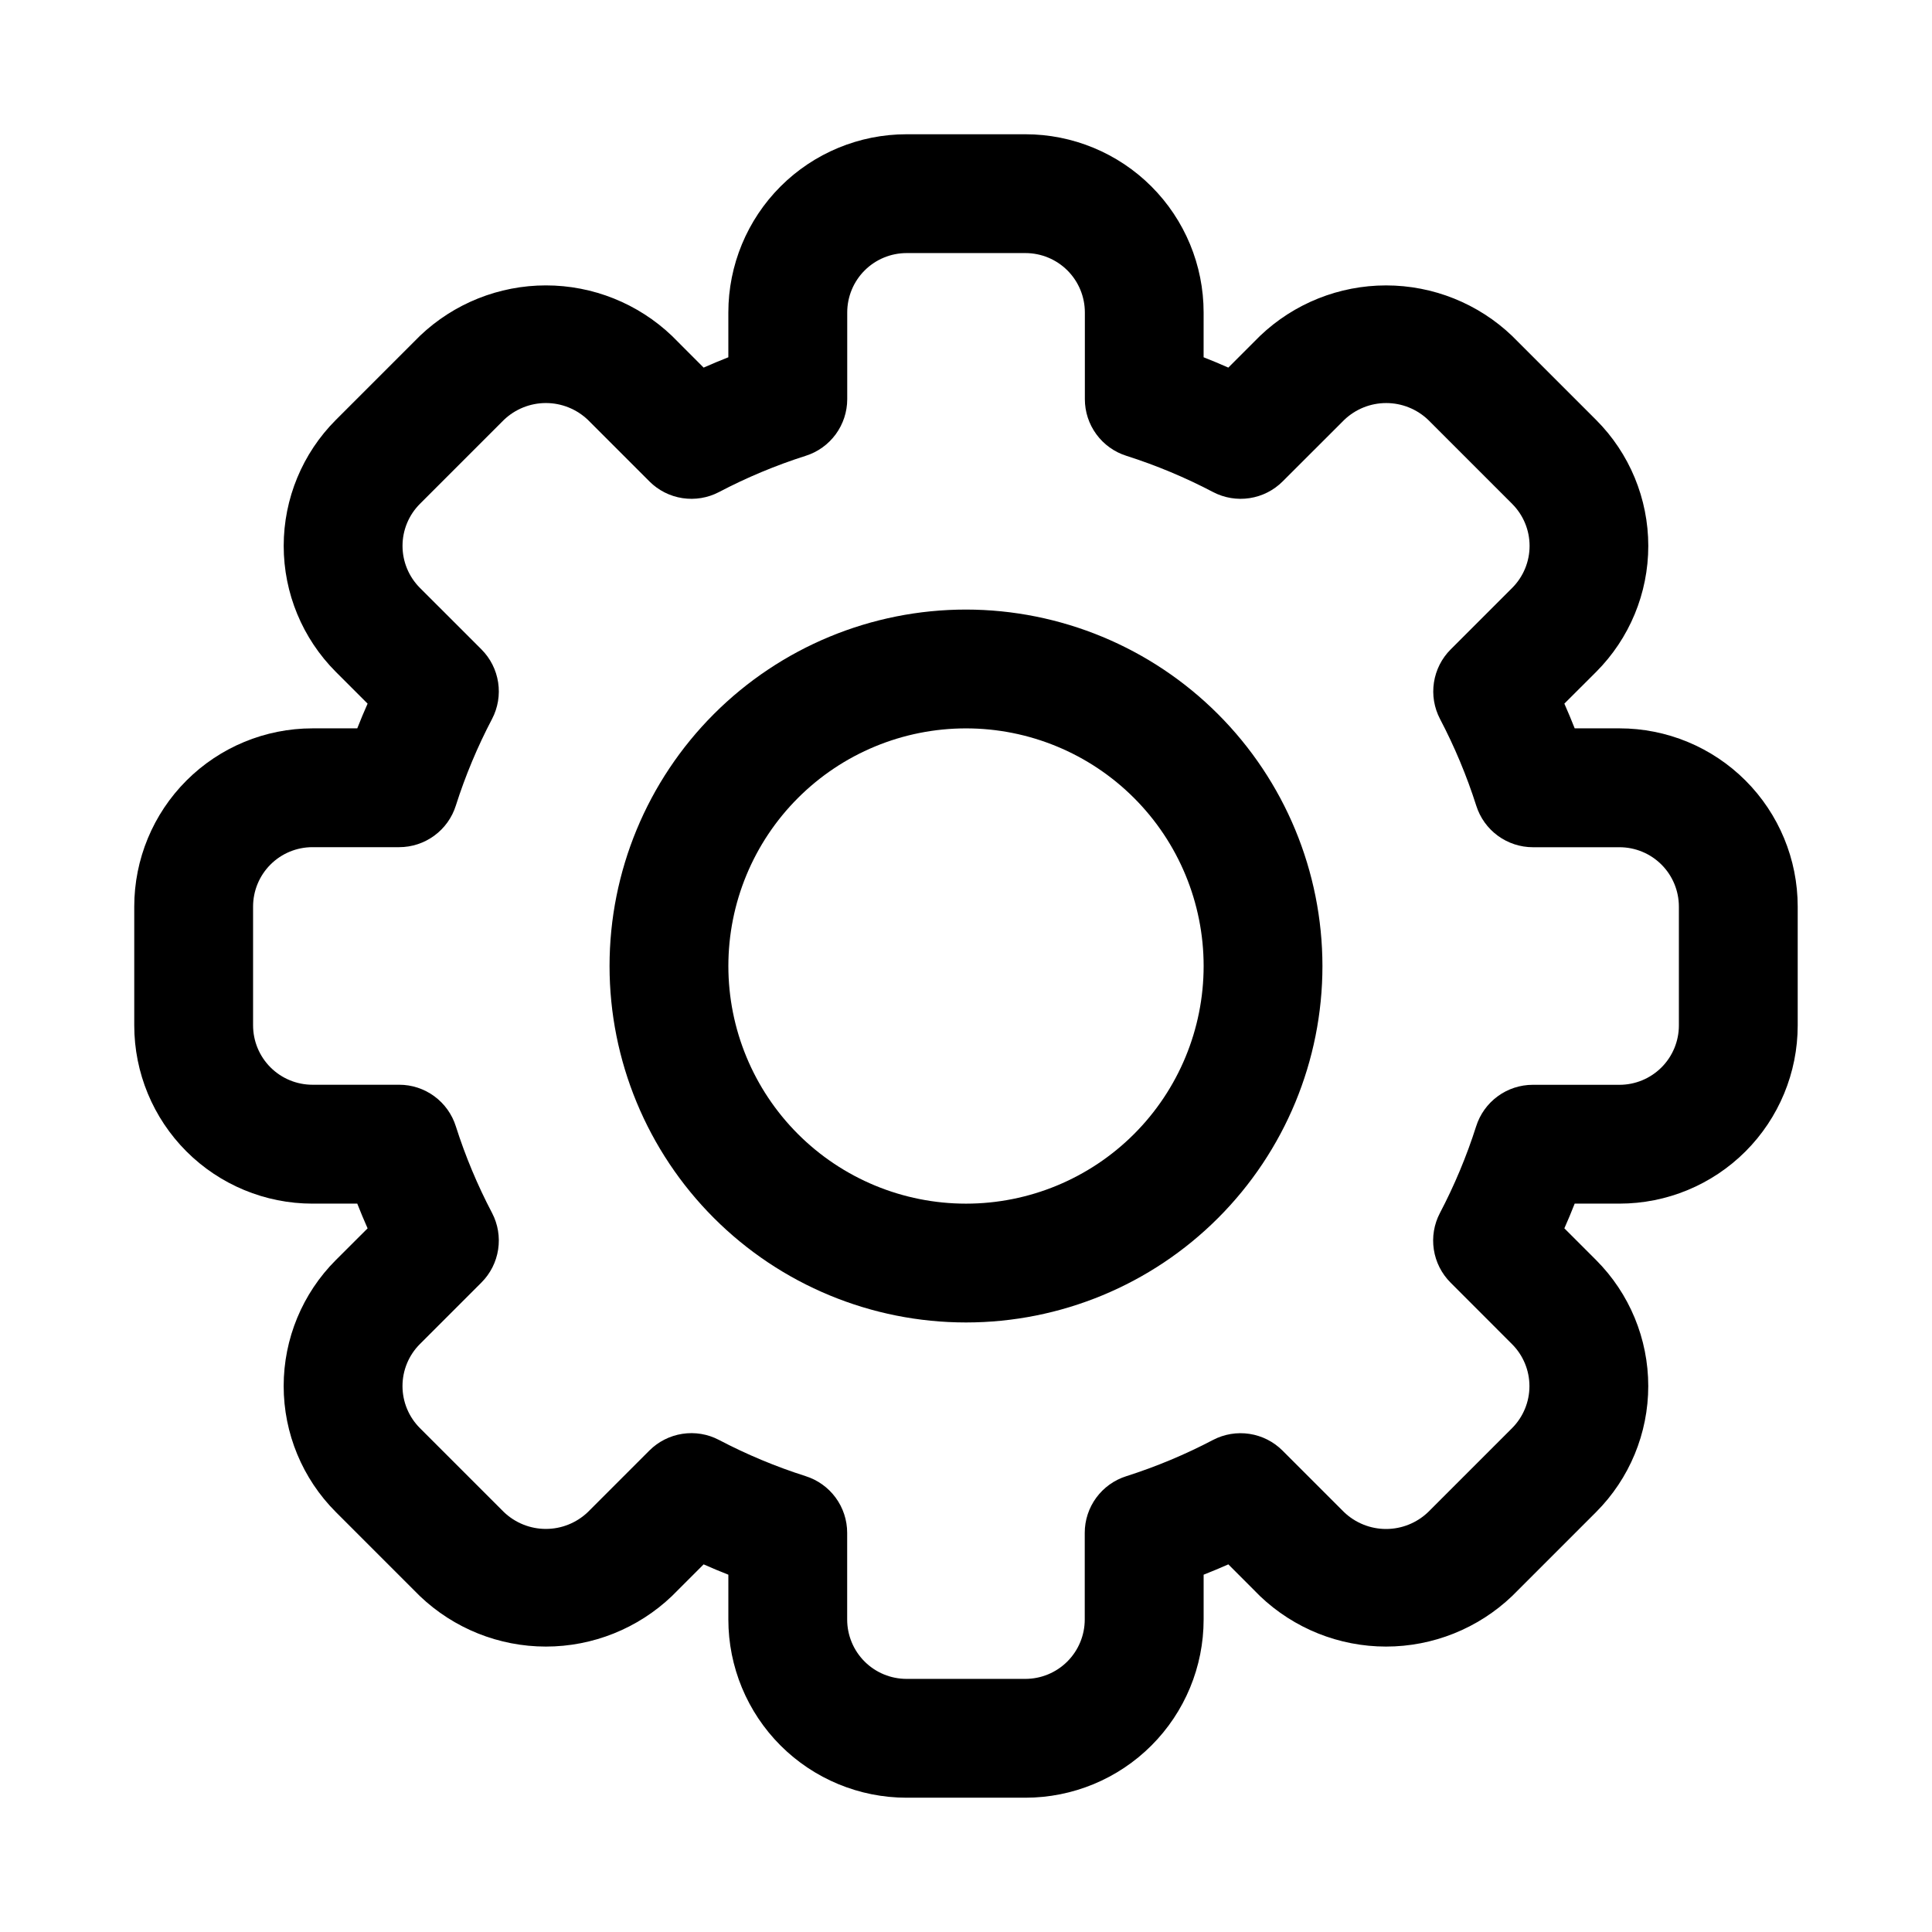
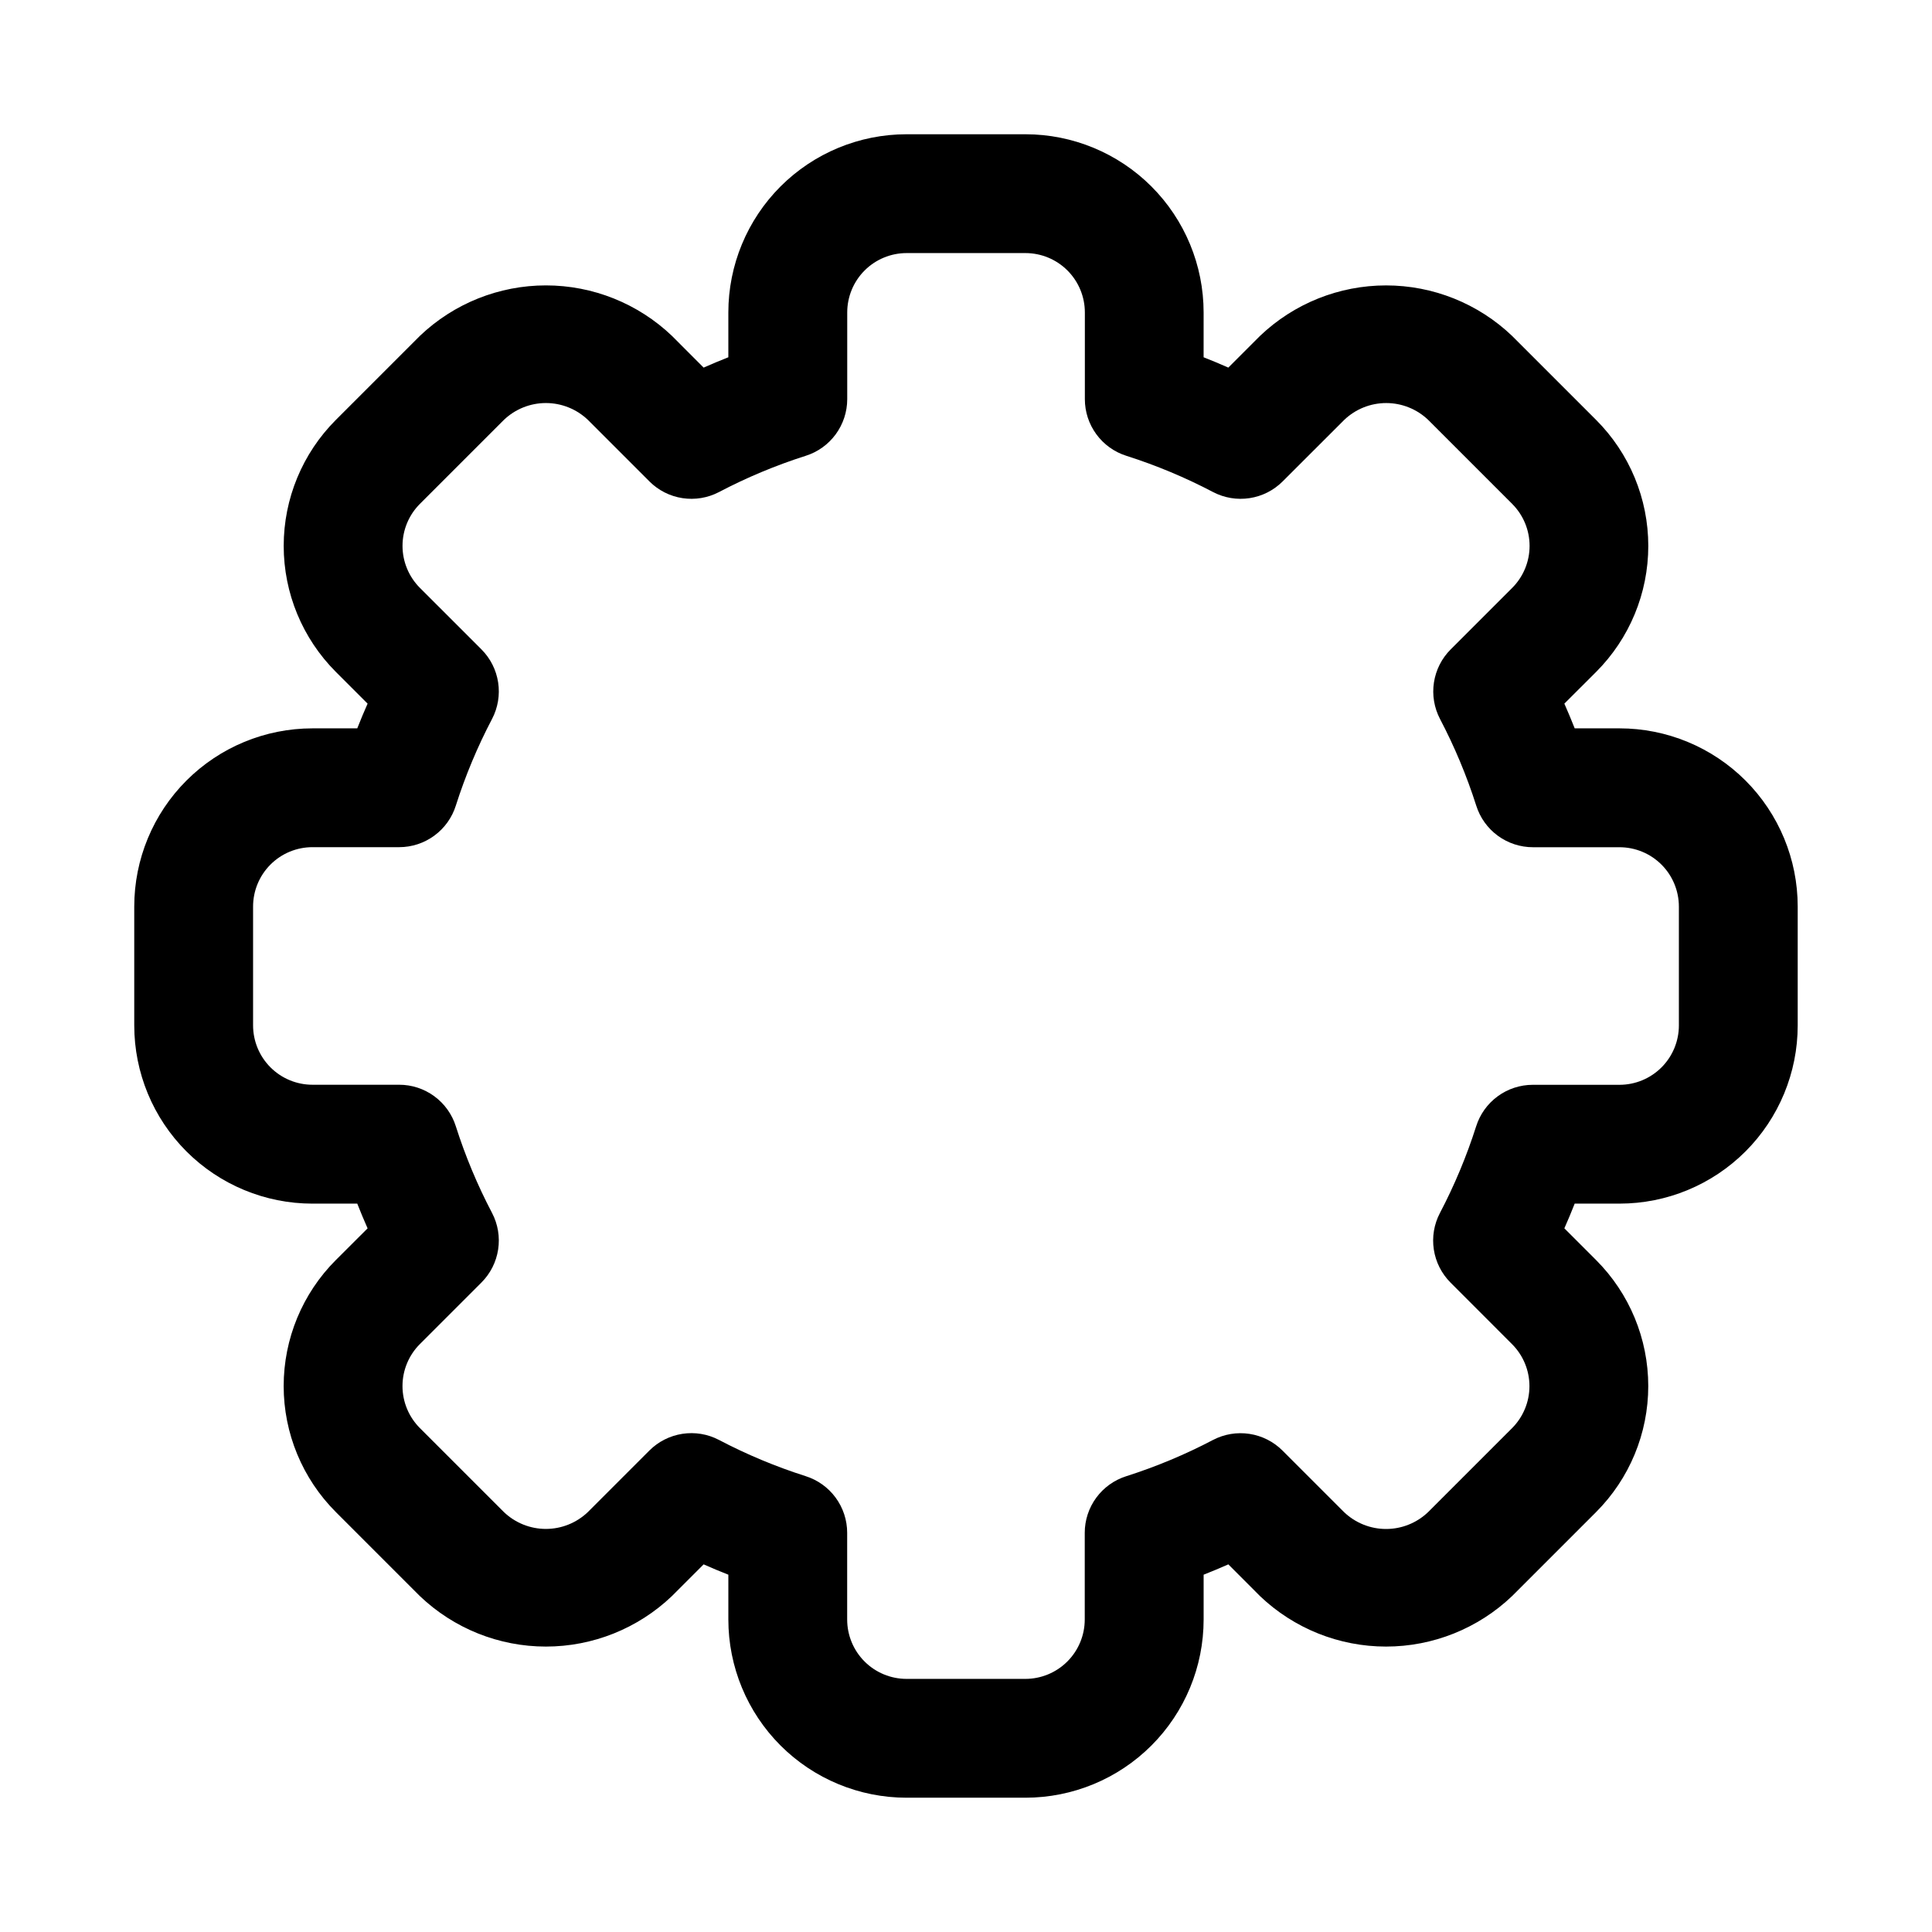
<svg xmlns="http://www.w3.org/2000/svg" fill="#000000" width="800px" height="800px" version="1.1" viewBox="144 144 512 512">
  <g>
-     <path d="m400 305.54c-25.055 0-49.082 9.953-66.797 27.668s-27.668 41.742-27.668 66.797c0 25.051 9.953 49.078 27.668 66.793 17.715 17.719 41.742 27.668 66.797 27.668 25.051 0 49.078-9.949 66.793-27.668 17.719-17.715 27.668-41.742 27.668-66.793-0.023-25.047-9.984-49.059-27.695-66.77-17.707-17.711-41.723-27.672-66.766-27.695zm0 157.44c-16.703 0-32.723-6.637-44.531-18.445-11.812-11.812-18.445-27.832-18.445-44.531 0-16.703 6.633-32.723 18.445-44.531 11.809-11.812 27.828-18.445 44.531-18.445 16.699 0 32.719 6.633 44.531 18.445 11.809 11.809 18.445 27.828 18.445 44.531 0 16.699-6.637 32.719-18.445 44.531-11.812 11.809-27.832 18.445-44.531 18.445z" />
    <path d="m573.18 337.02h-11.871c-0.867-2.188-1.762-4.359-2.738-6.551l8.406-8.391c8.859-8.859 13.836-20.875 13.836-33.402 0-12.527-4.977-24.543-13.836-33.402l-22.262-22.262c-8.996-8.586-20.957-13.375-33.395-13.375s-24.395 4.789-33.395 13.375l-8.406 8.406c-2.188-0.977-4.359-1.875-6.551-2.738l0.004-11.871c0-12.523-4.977-24.539-13.836-33.398-8.859-8.855-20.871-13.832-33.398-13.832h-31.488c-12.527 0-24.539 4.977-33.398 13.832-8.855 8.859-13.832 20.875-13.832 33.398v11.871c-2.188 0.867-4.359 1.762-6.551 2.738l-8.391-8.406c-9-8.586-20.961-13.379-33.402-13.379-12.438 0-24.402 4.793-33.402 13.379l-22.262 22.262c-8.852 8.859-13.828 20.871-13.828 33.395s4.977 24.535 13.828 33.395l8.406 8.406c-0.977 2.188-1.875 4.359-2.738 6.551h-11.871c-12.523 0-24.539 4.977-33.398 13.832-8.855 8.859-13.832 20.871-13.832 33.398v31.488c0 12.527 4.977 24.539 13.832 33.398 8.859 8.859 20.875 13.836 33.398 13.836h11.871c0.867 2.188 1.762 4.359 2.738 6.551l-8.406 8.391v-0.004c-8.859 8.859-13.836 20.875-13.836 33.402s4.977 24.543 13.836 33.402l22.262 22.262c9 8.586 20.957 13.379 33.395 13.379s24.398-4.793 33.395-13.379l8.406-8.406c2.188 0.977 4.359 1.875 6.551 2.738v11.871c0 12.527 4.977 24.539 13.832 33.398 8.859 8.855 20.871 13.832 33.398 13.832h31.488c12.527 0 24.539-4.977 33.398-13.832 8.859-8.859 13.836-20.871 13.836-33.398v-11.871c2.188-0.867 4.359-1.762 6.551-2.738l8.391 8.406h-0.004c9 8.586 20.965 13.379 33.402 13.379 12.441 0 24.402-4.793 33.402-13.379l22.262-22.262c8.855-8.859 13.828-20.871 13.828-33.395 0-12.523-4.973-24.535-13.828-33.395l-8.406-8.406c0.977-2.188 1.875-4.359 2.738-6.551l11.871 0.004c12.527 0 24.539-4.977 33.398-13.836 8.855-8.859 13.832-20.871 13.832-33.398v-31.488c0-12.527-4.977-24.539-13.832-33.398-8.859-8.855-20.871-13.832-33.398-13.832zm15.742 78.719c0 4.176-1.656 8.18-4.609 11.133s-6.957 4.613-11.133 4.613h-22.973c-3.348 0-6.613 1.066-9.312 3.051-2.703 1.98-4.699 4.773-5.707 7.969-2.523 7.922-5.738 15.609-9.602 22.969-1.555 2.973-2.117 6.359-1.609 9.672 0.508 3.316 2.059 6.379 4.426 8.75l16.312 16.328c2.945 2.949 4.602 6.949 4.602 11.121s-1.656 8.172-4.602 11.125l-22.262 22.262c-3 2.863-6.984 4.465-11.133 4.465-4.144 0-8.133-1.602-11.129-4.465l-16.312-16.312c-2.371-2.367-5.434-3.918-8.75-4.426-3.312-0.508-6.699 0.055-9.672 1.609-7.359 3.863-15.047 7.078-22.969 9.602-3.195 1.008-5.988 3.004-7.973 5.707-1.98 2.699-3.051 5.965-3.047 9.312v22.957c0 4.176-1.66 8.18-4.613 11.133s-6.957 4.609-11.133 4.609h-31.473c-4.176 0-8.18-1.656-11.133-4.609s-4.609-6.957-4.609-11.133v-22.973c0-3.348-1.07-6.613-3.051-9.312-1.984-2.703-4.773-4.699-7.973-5.707-7.922-2.523-15.605-5.738-22.969-9.602-2.973-1.555-6.359-2.117-9.672-1.609-3.312 0.508-6.379 2.059-8.75 4.426l-16.309 16.312c-2.996 2.863-6.981 4.465-11.125 4.465-4.144 0-8.129-1.602-11.121-4.465l-22.266-22.262c-2.949-2.953-4.609-6.957-4.609-11.133s1.66-8.18 4.609-11.129l16.312-16.312c2.371-2.371 3.922-5.434 4.426-8.75 0.508-3.312-0.055-6.699-1.605-9.672-3.867-7.359-7.082-15.047-9.605-22.969-1.004-3.195-3.004-5.988-5.707-7.973-2.699-1.98-5.961-3.051-9.312-3.047h-22.973c-4.176 0-8.18-1.66-11.133-4.613-2.949-2.953-4.609-6.957-4.609-11.133v-31.473c0-4.176 1.66-8.18 4.609-11.133 2.953-2.953 6.957-4.609 11.133-4.609h22.973c3.352 0 6.613-1.07 9.312-3.051 2.703-1.984 4.703-4.773 5.707-7.973 2.523-7.922 5.738-15.605 9.605-22.969 1.551-2.973 2.113-6.359 1.605-9.672-0.504-3.312-2.055-6.379-4.426-8.75l-16.312-16.309c-2.945-2.953-4.602-6.953-4.602-11.125 0-4.172 1.656-8.172 4.602-11.121l22.266-22.266c2.996-2.863 6.984-4.465 11.129-4.465 4.148 0 8.133 1.602 11.133 4.465l16.312 16.312h-0.004c2.371 2.371 5.438 3.922 8.75 4.426 3.312 0.508 6.699-0.055 9.672-1.605 7.363-3.867 15.047-7.082 22.969-9.605 3.199-1.004 5.988-3.004 7.973-5.707 1.98-2.699 3.051-5.961 3.051-9.312v-22.973c0-4.176 1.656-8.18 4.609-11.133 2.953-2.949 6.957-4.609 11.133-4.609h31.488c4.176 0 8.18 1.66 11.133 4.609 2.953 2.953 4.613 6.957 4.613 11.133v22.973c0 3.352 1.066 6.613 3.051 9.312 1.98 2.703 4.773 4.703 7.969 5.707 7.922 2.523 15.609 5.738 22.969 9.605 2.973 1.551 6.359 2.113 9.672 1.605 3.316-0.504 6.379-2.055 8.75-4.426l16.328-16.312c2.992-2.863 6.977-4.461 11.121-4.461s8.129 1.598 11.125 4.461l22.262 22.262v0.004c2.949 2.949 4.609 6.953 4.609 11.129s-1.66 8.18-4.609 11.133l-16.312 16.312v-0.004c-2.367 2.371-3.918 5.438-4.426 8.75-0.508 3.312 0.055 6.699 1.609 9.672 3.863 7.363 7.078 15.047 9.602 22.969 1.008 3.199 3.004 5.988 5.707 7.973 2.699 1.98 5.965 3.051 9.312 3.051h22.941c4.176 0 8.18 1.656 11.133 4.609s4.609 6.957 4.609 11.133z" />
  </g>
</svg>